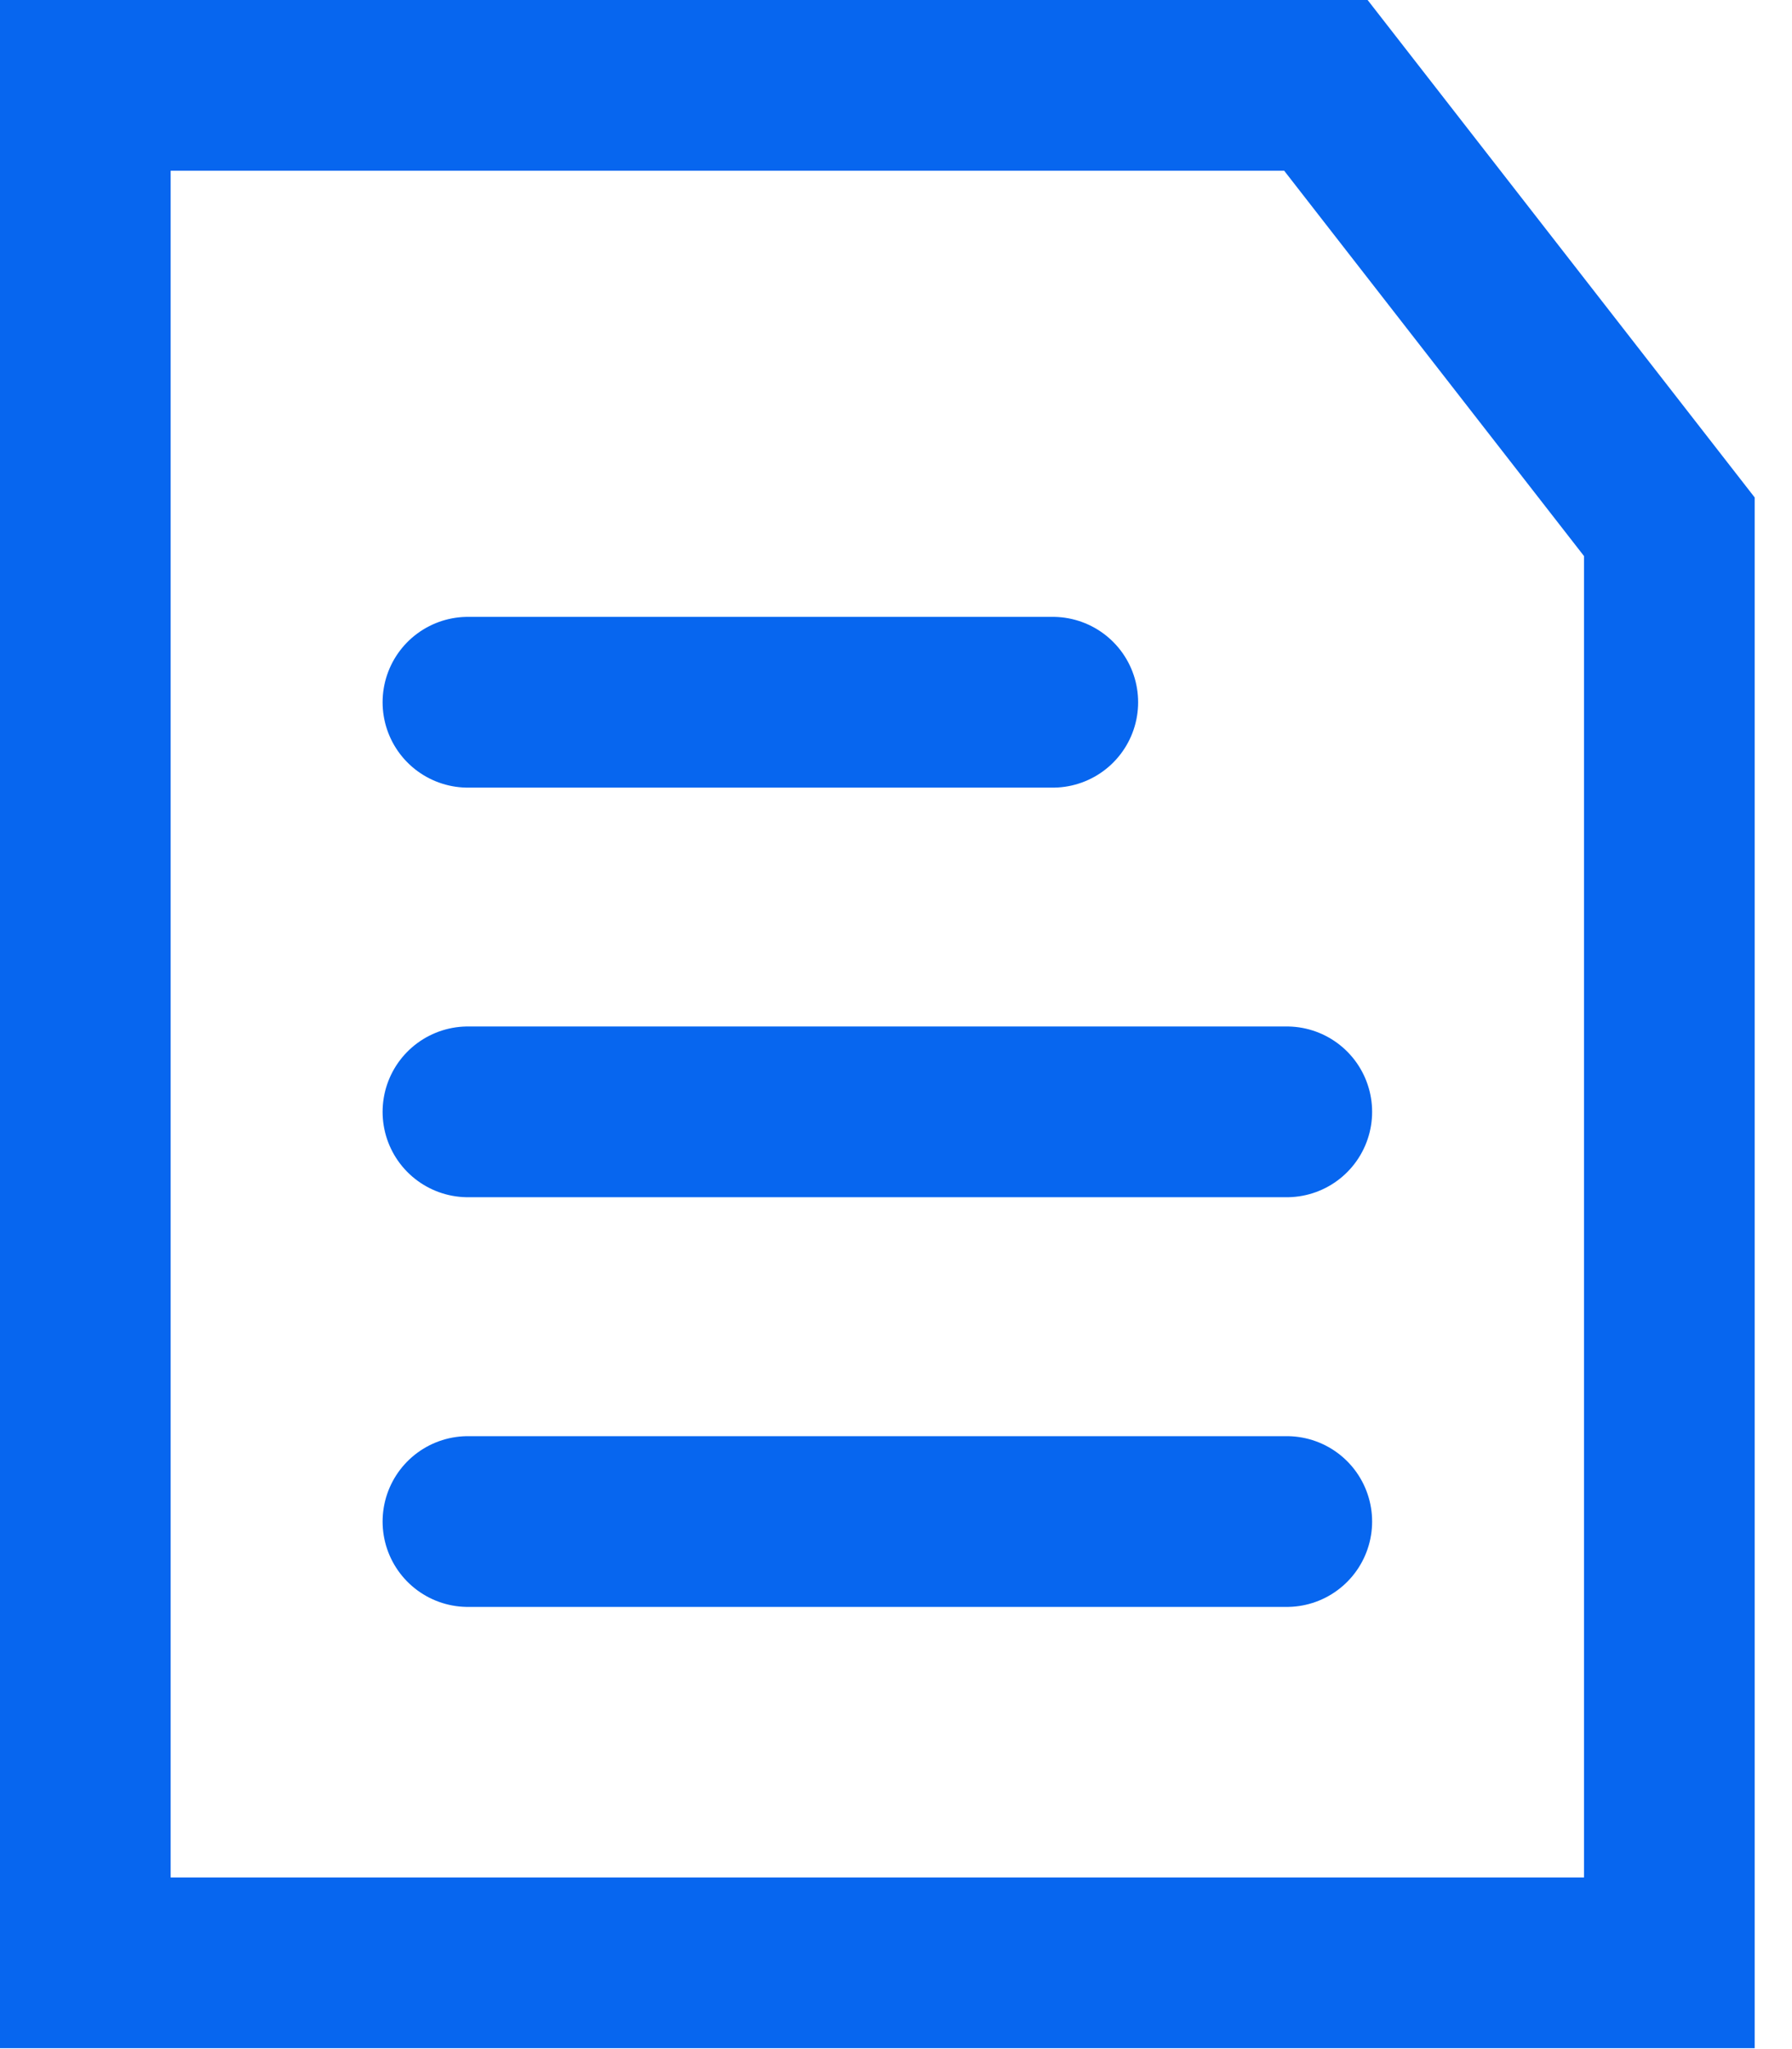
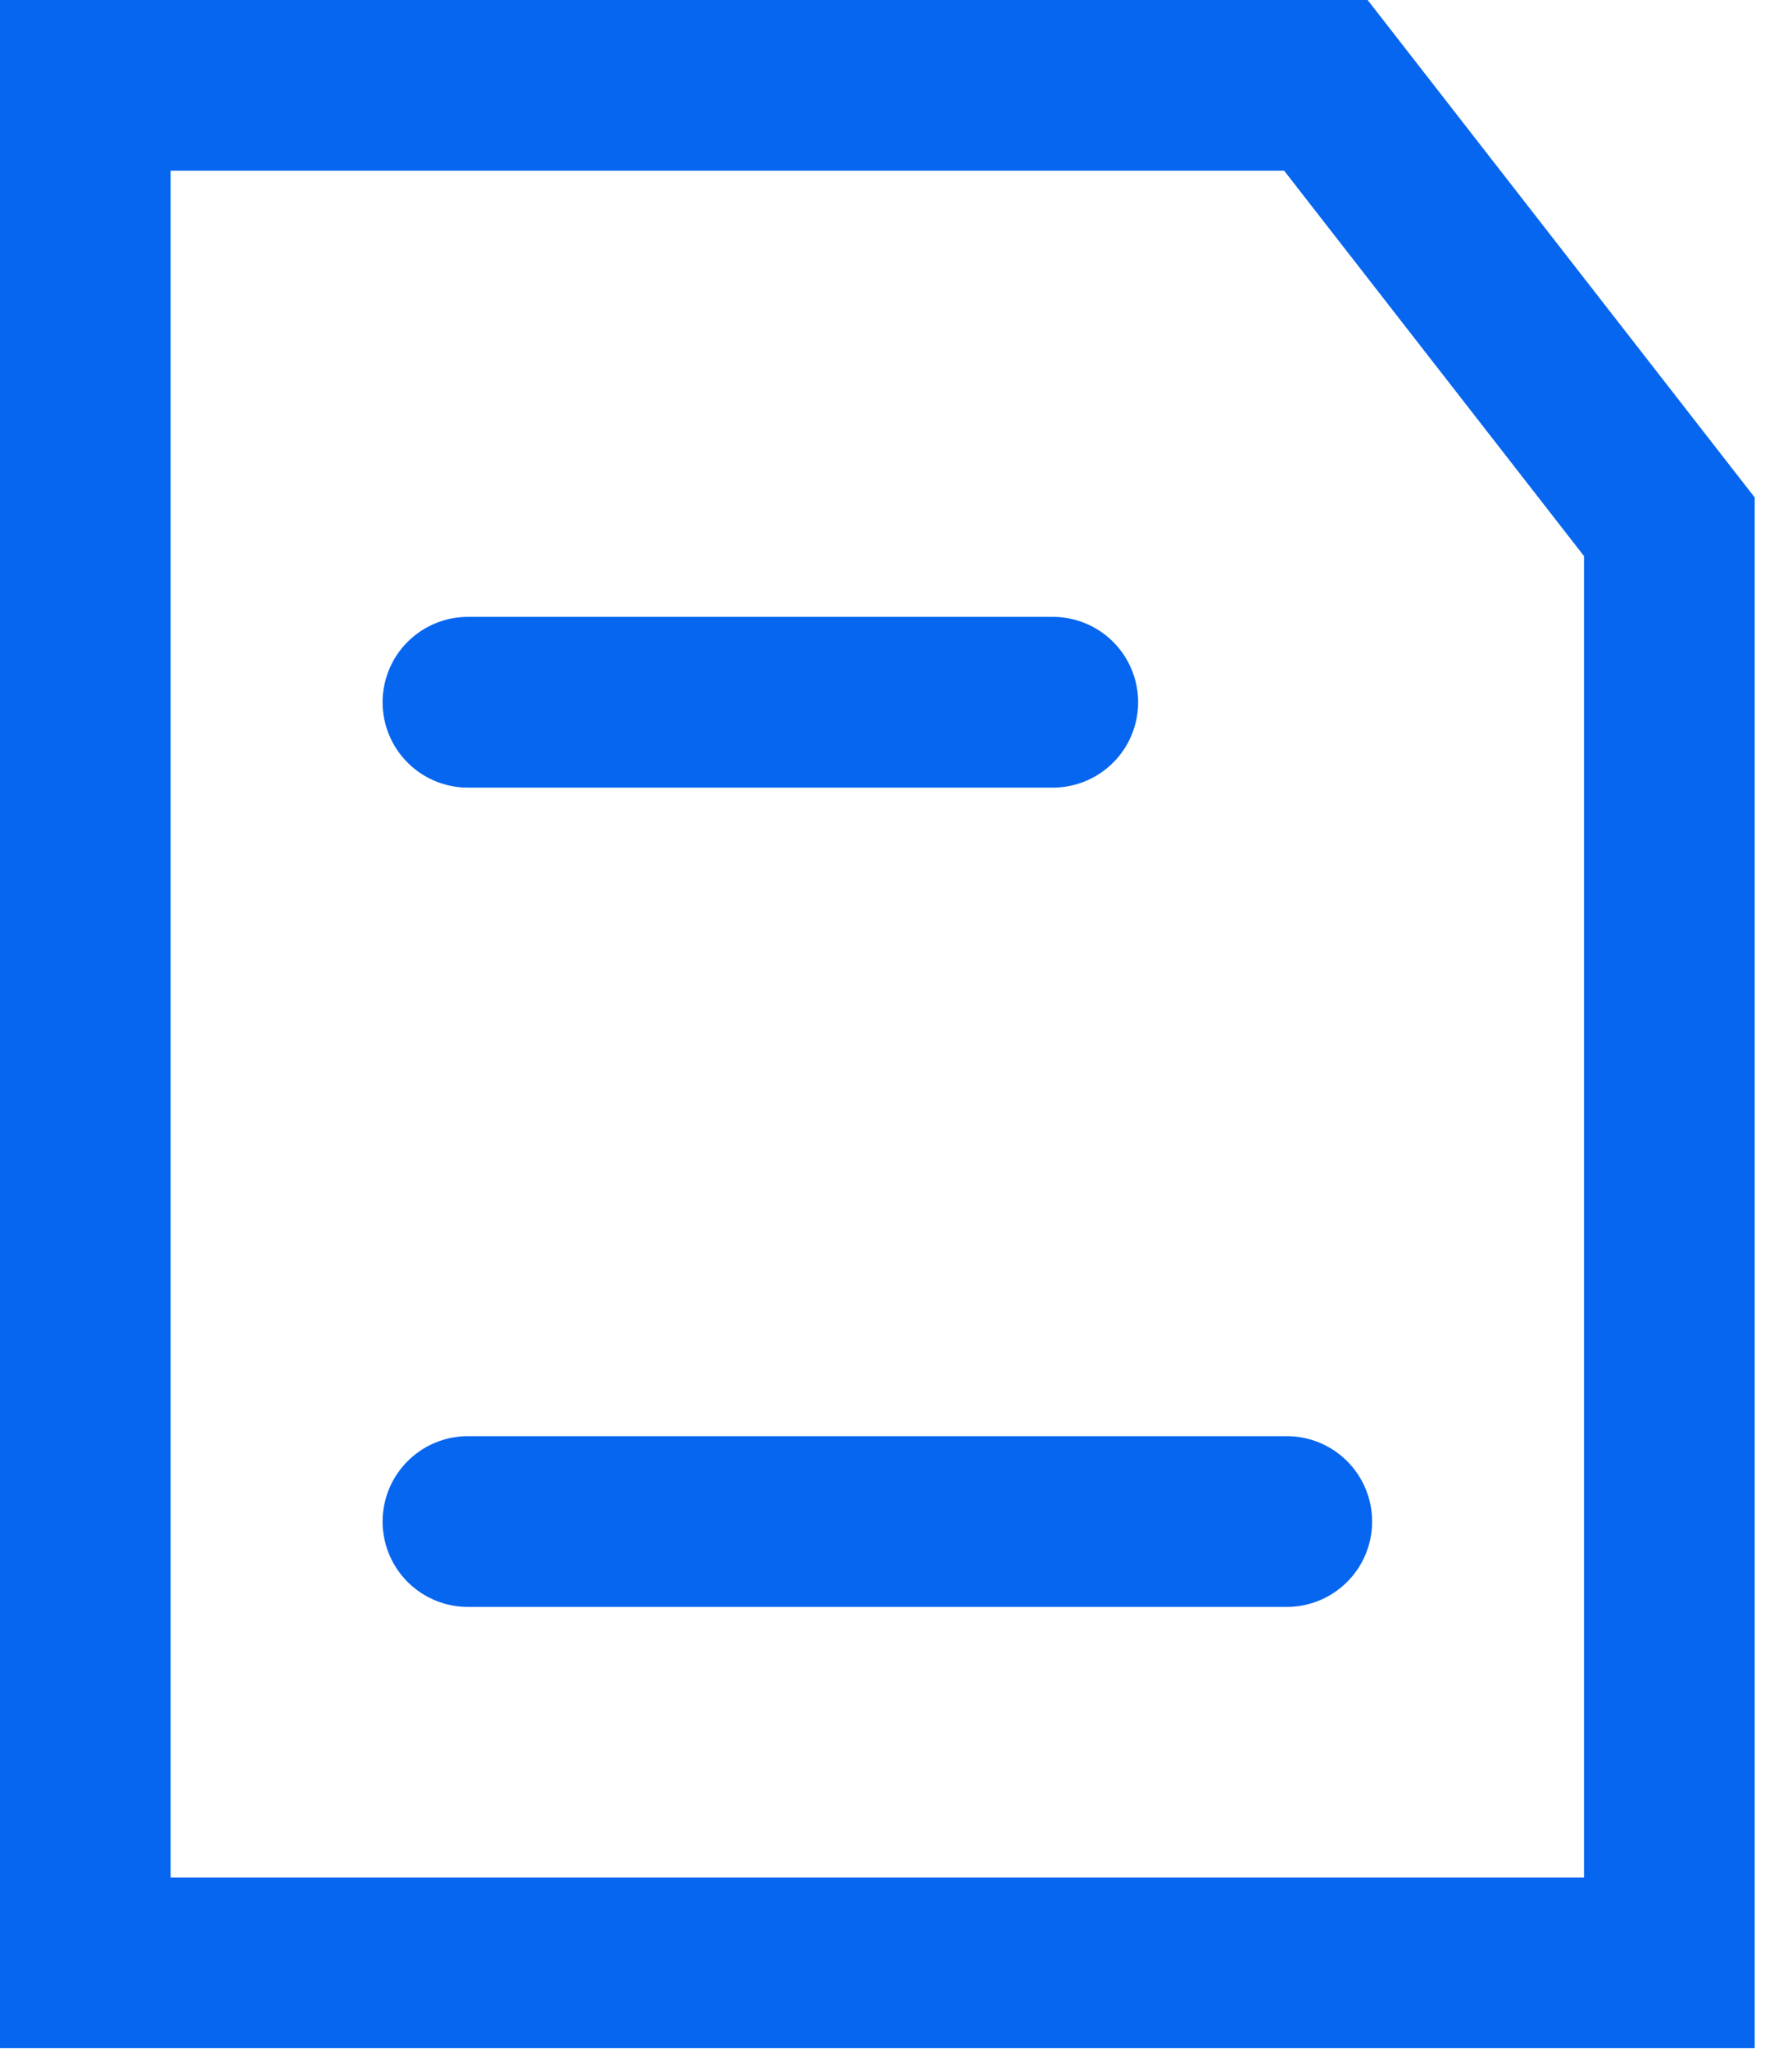
<svg xmlns="http://www.w3.org/2000/svg" width="42" height="48" viewBox="0 0 42 48" fill="none">
  <path d="M39.125 12.339V45.979H2V2H31.076L39.125 12.339Z" stroke="#0766EF" stroke-width="4" />
  <path d="M10.967 16.45H24.675" stroke="#0766EF" stroke-width="4" stroke-linecap="round" />
-   <path d="M10.967 26.045H30.159" stroke="#0766EF" stroke-width="4" stroke-linecap="round" />
  <path d="M10.967 35.642H30.159" stroke="#0766EF" stroke-width="4" stroke-linecap="round" />
</svg>